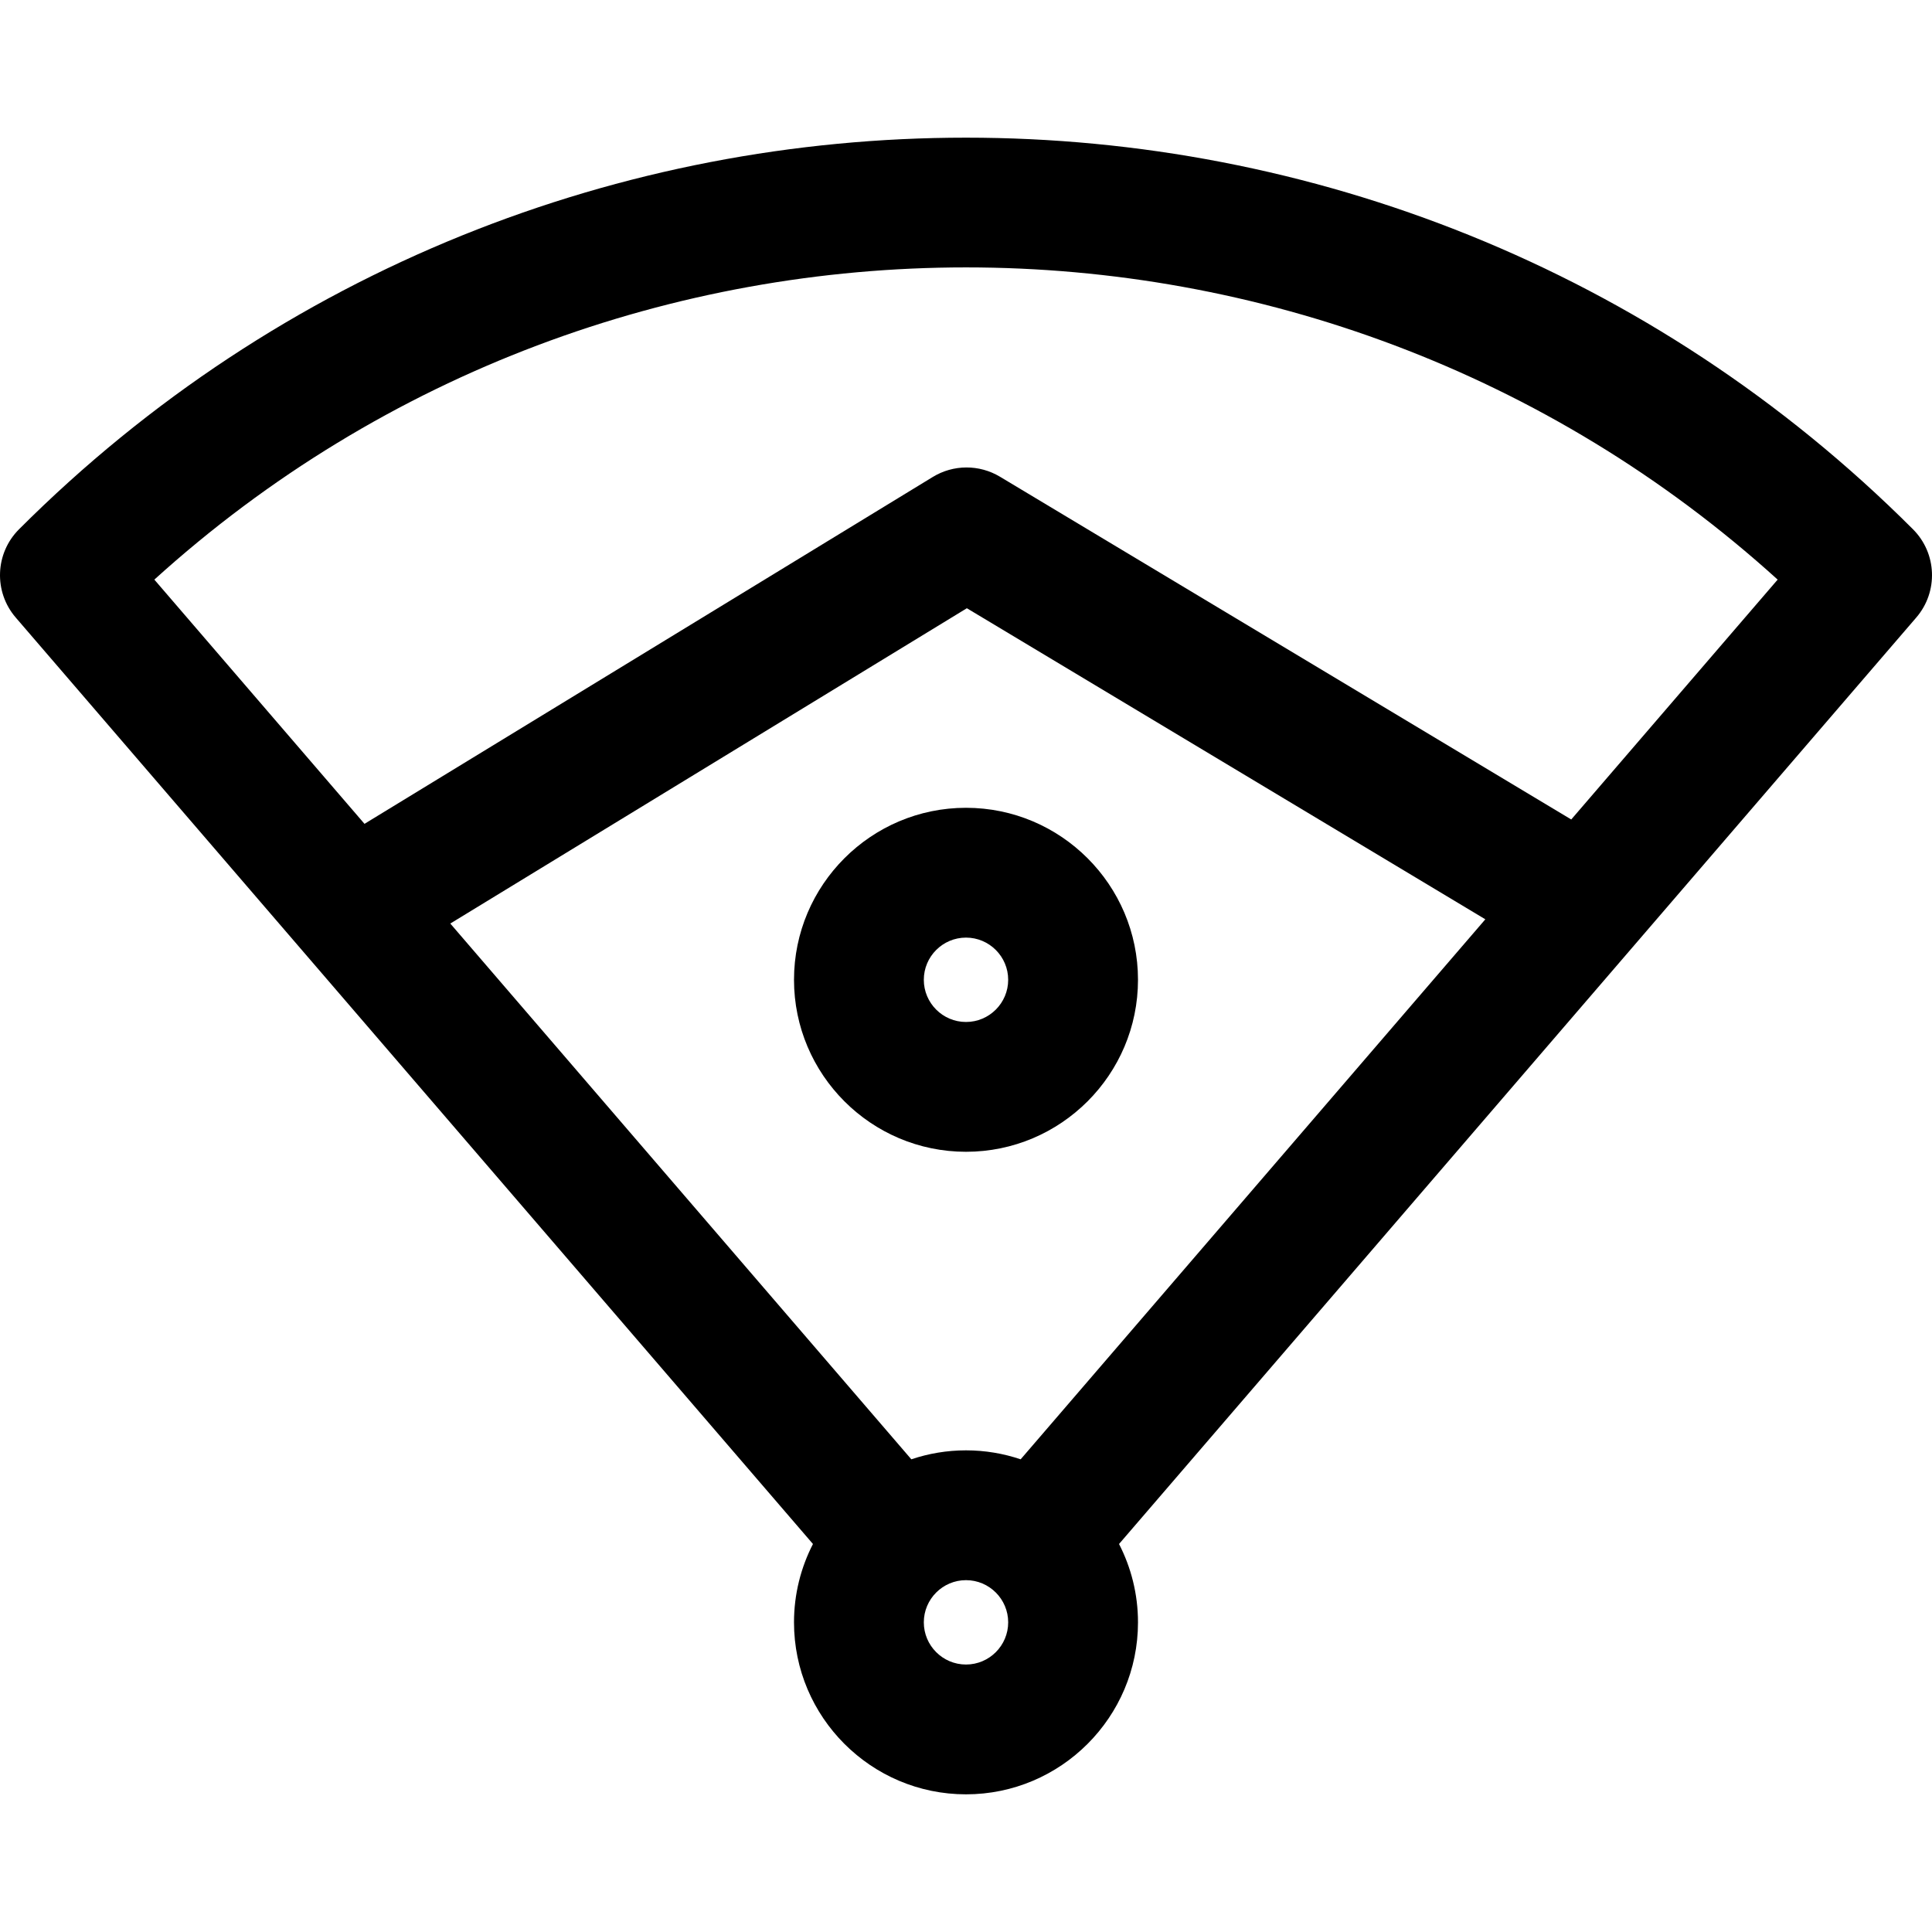
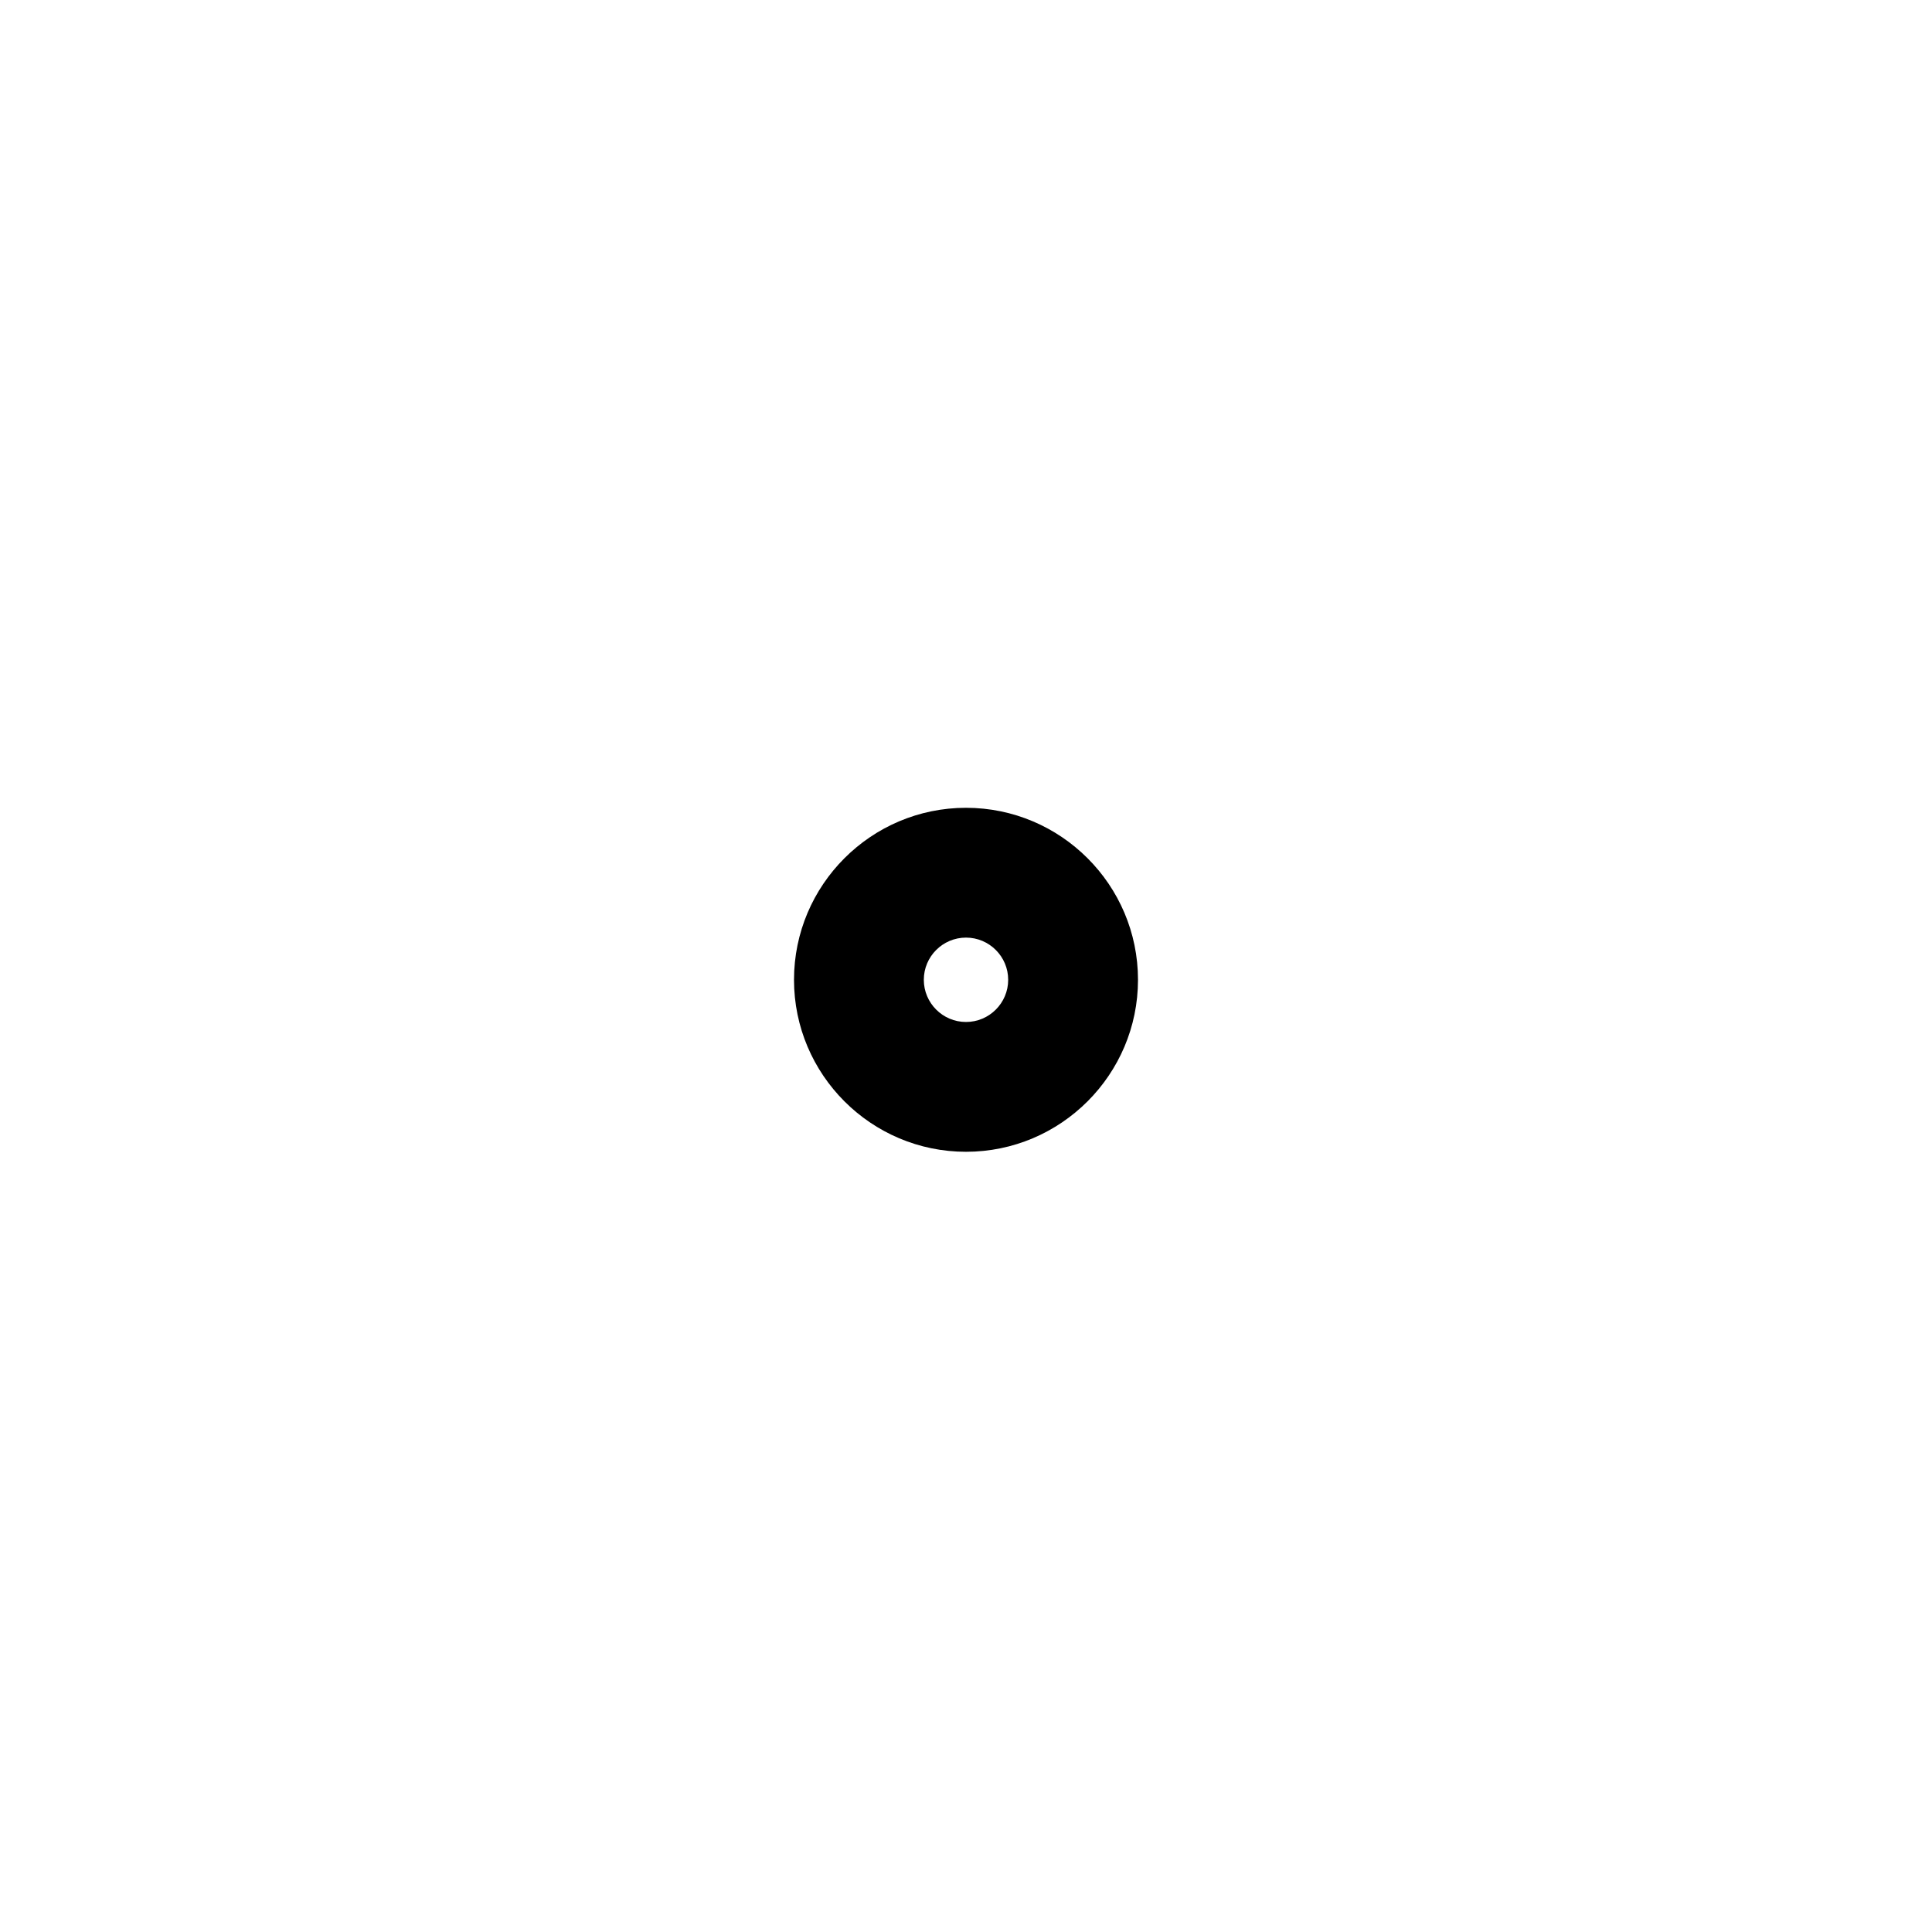
<svg xmlns="http://www.w3.org/2000/svg" fill="#000000" height="800px" width="800px" version="1.1" id="Capa_1" viewBox="0 0 297 297" xml:space="preserve">
  <g>
    <path d="M148.5,124.18c-14.579,0-26.44,11.861-26.44,26.44c0,14.579,11.861,26.44,26.44,26.44s26.44-11.861,26.44-26.44   C174.94,136.041,163.079,124.18,148.5,124.18z M148.5,157.105c-3.576,0-6.485-2.909-6.485-6.485c0-3.576,2.909-6.485,6.485-6.485   s6.485,2.909,6.485,6.485C154.985,154.196,152.076,157.105,148.5,157.105z" />
-     <path d="M294.078,81.365c-80.272-80.27-210.883-80.27-291.155,0c-3.692,3.692-3.913,9.605-0.508,13.563l122.559,142.426   c-1.858,3.615-2.914,7.707-2.914,12.043c0,14.579,11.861,26.44,26.44,26.44s26.44-11.861,26.44-26.44   c0-4.336-1.056-8.428-2.914-12.043L294.585,94.928C297.991,90.97,297.77,85.057,294.078,81.365z M148.5,222.957   c-2.938,0-5.762,0.489-8.404,1.377l-70.873-82.361l79.41-48.471l79.702,47.821l-71.432,83.011   C154.262,223.446,151.438,222.957,148.5,222.957z M148.5,255.882c-3.576,0-6.485-2.909-6.485-6.485s2.909-6.485,6.485-6.485   s6.485,2.909,6.485,6.485S152.076,255.882,148.5,255.882z M241.542,125.976l-87.821-52.692c-3.183-1.91-7.164-1.895-10.331,0.04   l-87.357,53.322L23.727,89.102c70.614-63.994,178.932-63.994,249.546,0L241.542,125.976z" />
  </g>
</svg>